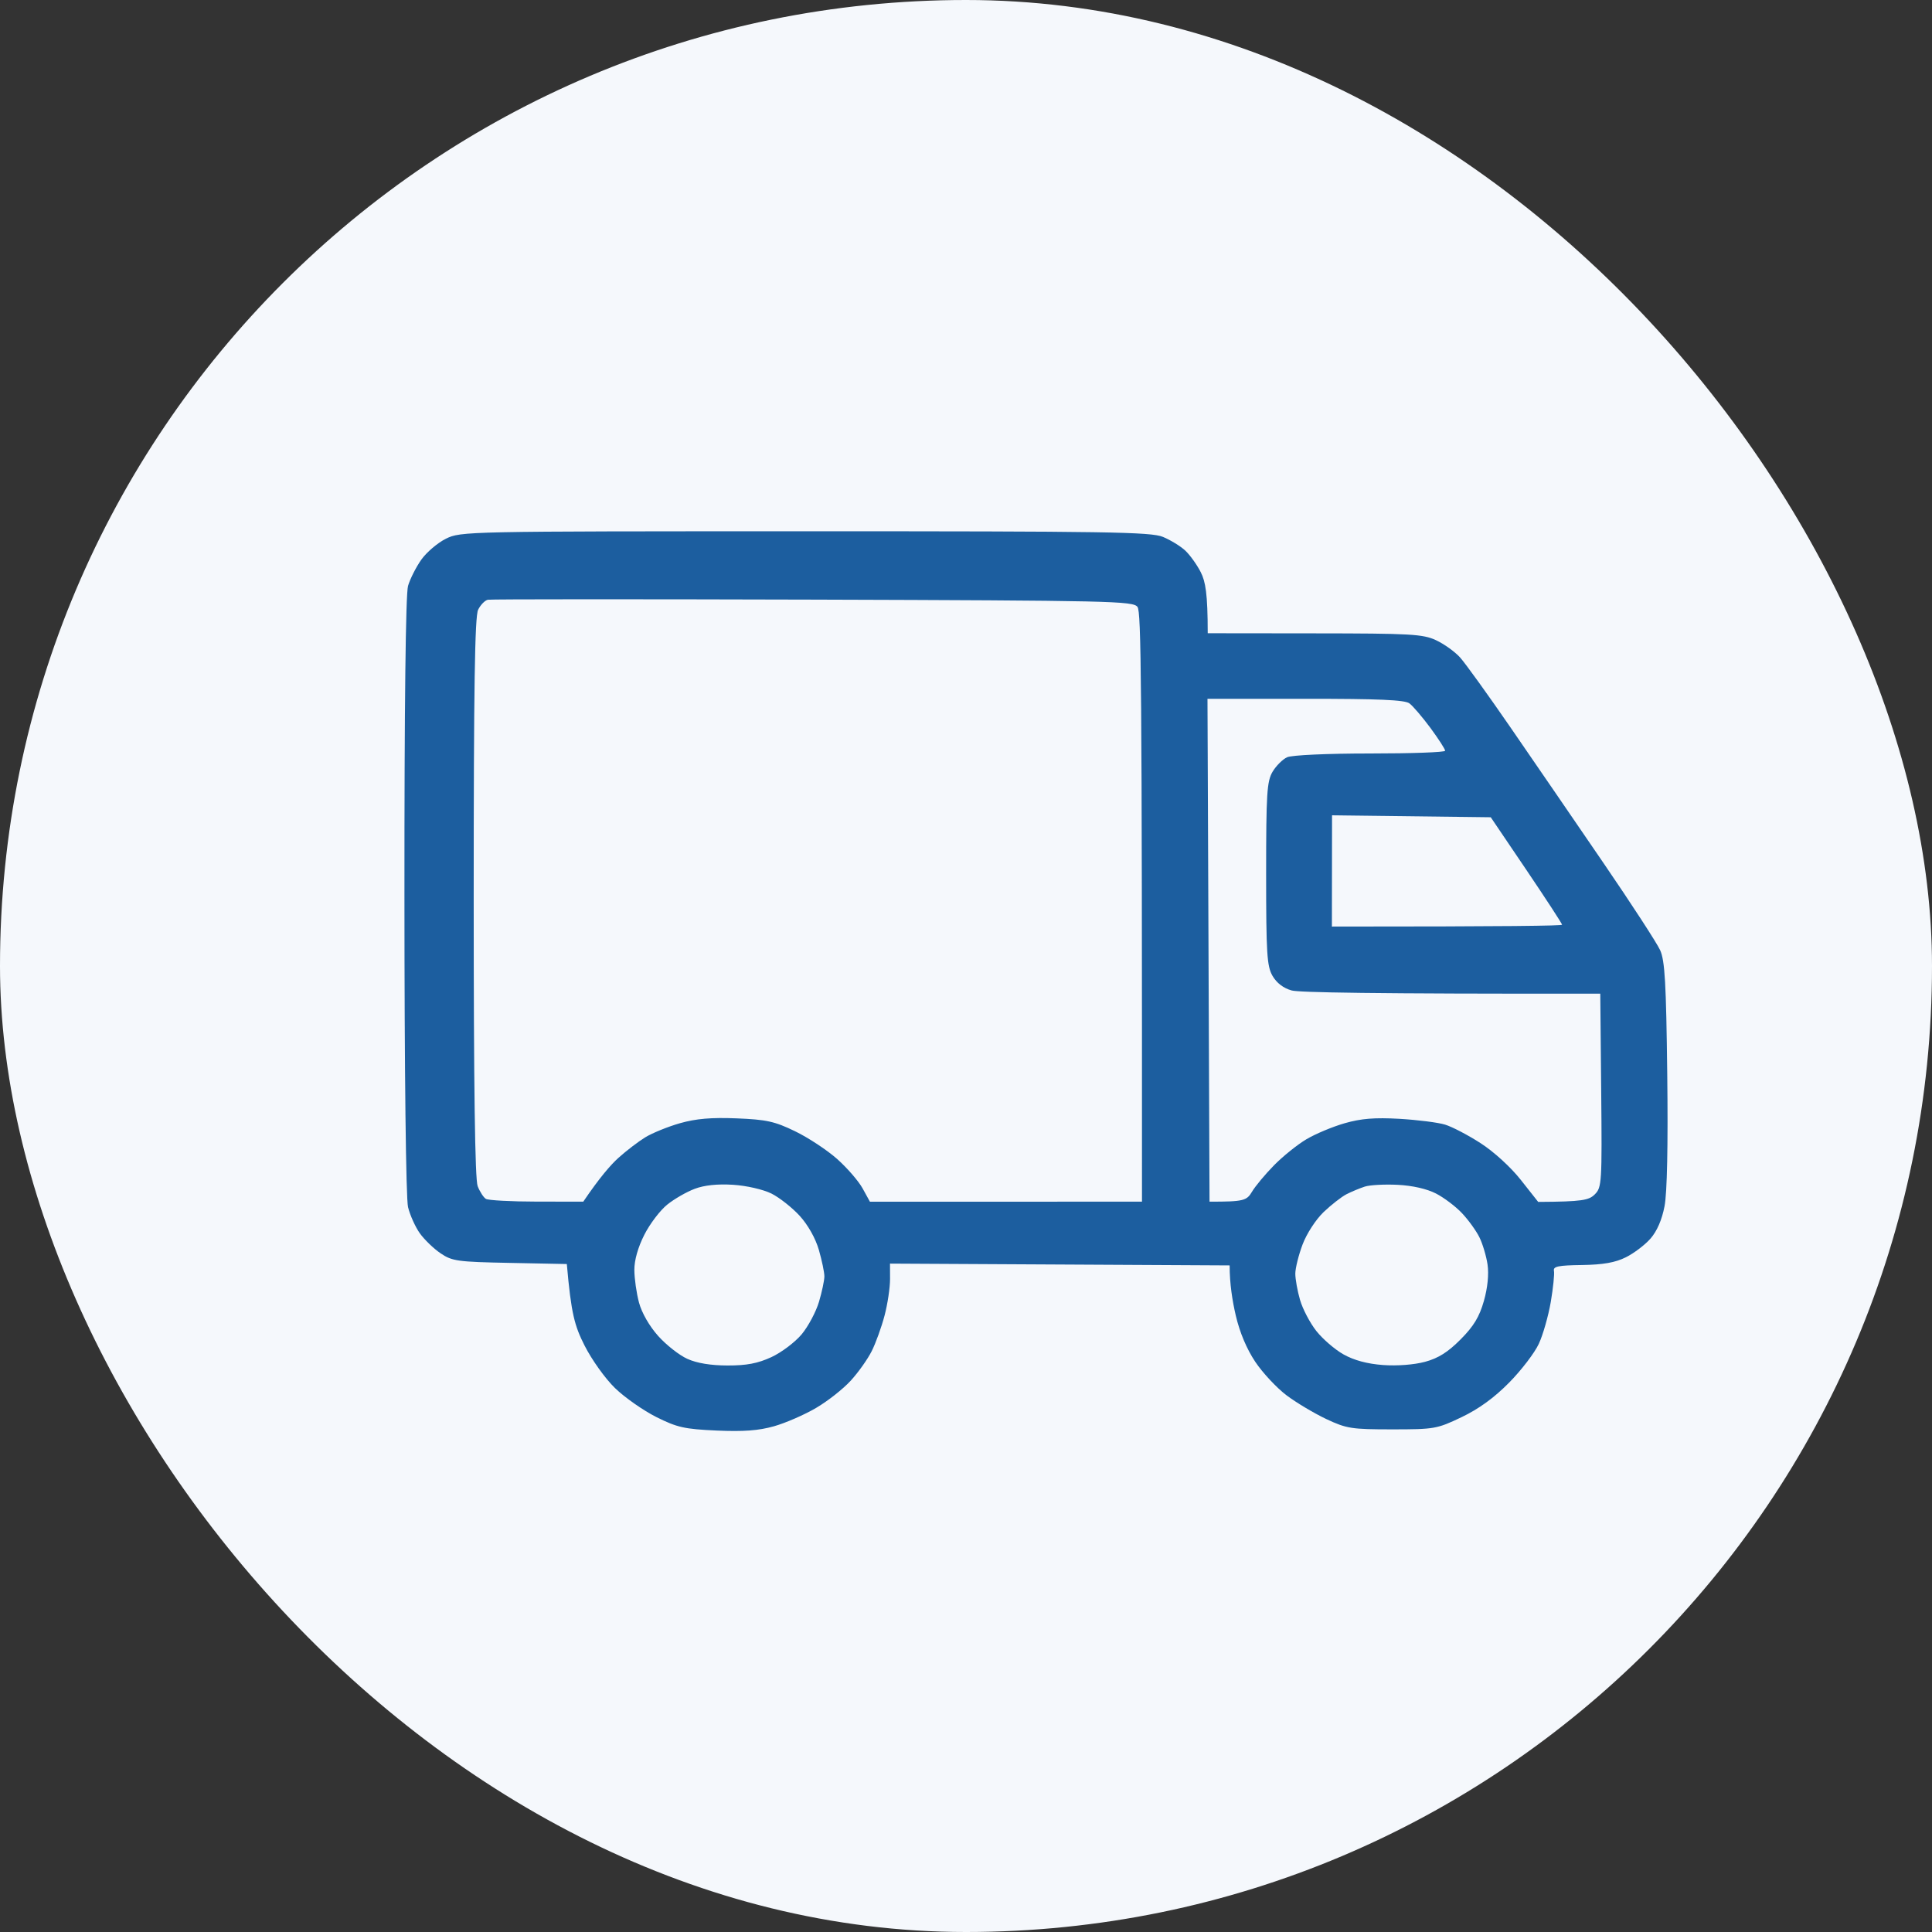
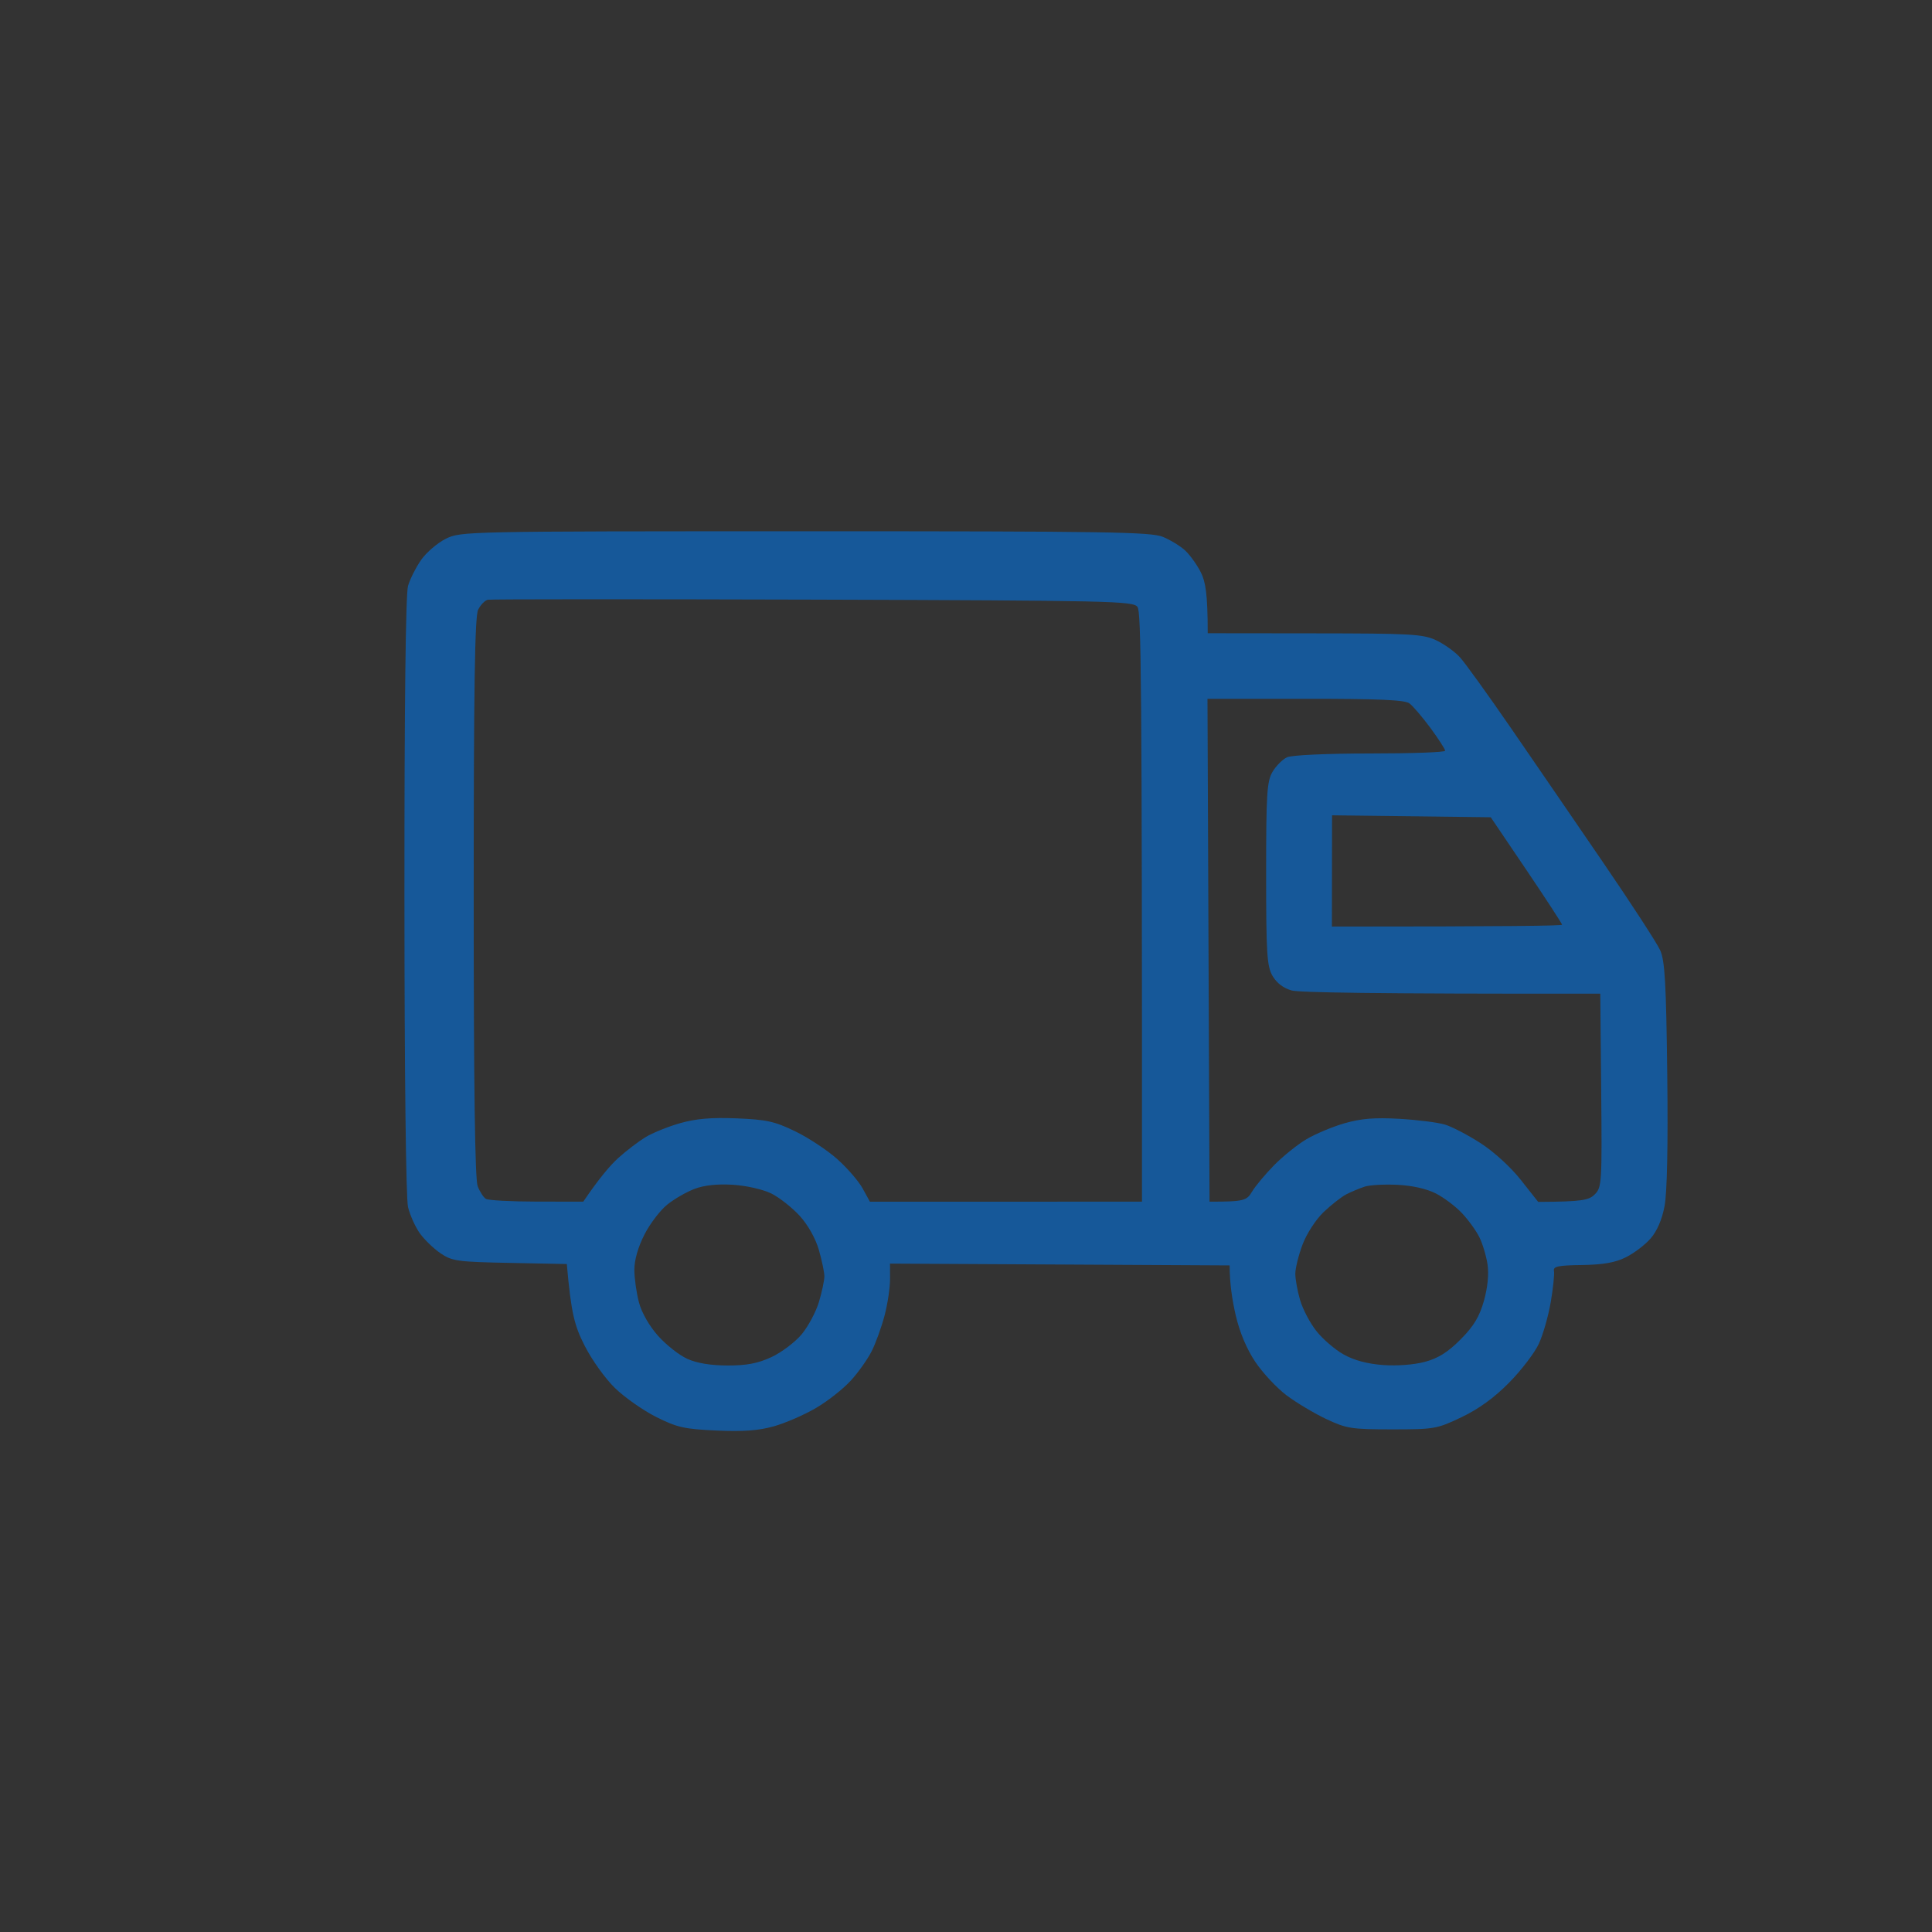
<svg xmlns="http://www.w3.org/2000/svg" width="80" height="80" viewBox="0 0 80 80" fill="none">
  <rect x="0" y="0" width="80" height="80" fill="#333333" stroke="none" />
  <g clip-path="url(#clip0_161_8)">
-     <rect width="80" height="80" rx="40" fill="#F5F8FC" />
    <path opacity="0.97" fill-rule="evenodd" clip-rule="evenodd" d="M97.716 -55.623C97.216 -55.416 96.604 -55.104 96.355 -54.93C96.105 -54.757 95.682 -54.334 95.414 -53.99C95.147 -53.646 94.79 -53.008 94.62 -52.572C94.316 -51.789 94.313 -51.567 94.351 -31.676L94.389 -11.572C94.989 -10.287 95.431 -9.618 95.759 -9.258C96.099 -8.884 96.775 -8.398 97.335 -8.126L98.314 -7.65C131.271 -7.57 131.605 -7.574 132.57 -7.873C133.111 -8.04 133.876 -8.415 134.271 -8.706C134.665 -8.995 135.181 -9.522 135.417 -9.875C135.651 -10.228 135.958 -10.804 136.097 -11.157C136.327 -11.743 136.35 -13.218 136.35 -28.017C136.35 -43.683 136.339 -44.264 136.056 -45.029C135.836 -45.626 135.284 -46.358 133.806 -48.008C132.73 -49.212 130.868 -51.249 129.671 -52.534C127.812 -54.528 127.338 -54.951 126.455 -55.401L125.417 -55.929L98.623 -56L97.716 -55.623ZM98.774 -52.974C99.034 -53.053 104.618 -53.118 124.555 -53.138L125.689 -52.106L125.765 -48.888C125.827 -46.278 125.888 -45.584 126.09 -45.217C126.229 -44.968 126.501 -44.615 126.695 -44.432C126.89 -44.25 127.357 -43.993 127.731 -43.864C128.243 -43.686 129.018 -43.627 130.868 -43.63C133.085 -43.633 133.332 -43.607 133.389 -43.369C133.425 -43.224 133.475 -36.141 133.552 -12.153L133.099 -11.571C132.849 -11.249 132.424 -10.899 132.154 -10.789C131.756 -10.629 128.497 -10.599 98.623 -10.667L98.127 -11.044C97.855 -11.252 97.531 -11.642 97.409 -11.912C97.216 -12.336 97.186 -15.056 97.186 -31.865C97.186 -48.283 97.22 -51.392 97.398 -51.742C97.516 -51.97 97.772 -52.31 97.965 -52.495C98.16 -52.681 98.525 -52.897 98.774 -52.974ZM128.641 -49.291L131.435 -46.424L130.226 -46.382C129.56 -46.359 128.931 -46.376 128.827 -46.419C128.696 -46.475 128.638 -46.92 128.64 -47.895L128.641 -49.291ZM31.758 -55.297C31.576 -55.262 31.236 -55.03 31.002 -54.781C30.598 -54.346 30.577 -54.251 30.54 -52.676L30.503 -51.026C26.811 -51.024 25.331 -50.956 24.832 -50.872C24.333 -50.789 23.55 -50.544 23.093 -50.33C22.635 -50.114 21.865 -49.556 21.38 -49.087C20.834 -48.559 20.335 -47.891 20.069 -47.329C19.833 -46.831 19.567 -46.017 19.476 -45.519C19.364 -44.905 19.311 -39.689 19.311 -29.262C19.313 -18.553 19.364 -13.671 19.481 -13.119C19.575 -12.683 19.824 -11.954 20.039 -11.497C20.252 -11.041 20.805 -10.29 21.268 -9.828C21.743 -9.354 22.505 -8.799 23.017 -8.553C23.621 -8.265 24.304 -8.081 25.059 -8.006C25.682 -7.944 33.406 -7.891 42.221 -7.889C51.732 -7.886 58.696 -7.945 59.346 -8.031C60.02 -8.122 60.776 -8.348 61.312 -8.62C61.789 -8.864 62.459 -9.321 62.798 -9.638C63.138 -9.955 63.595 -10.486 63.814 -10.818C64.033 -11.15 64.352 -11.829 64.522 -12.327C64.827 -13.217 64.832 -13.502 64.83 -29.149C64.829 -43.111 64.8 -45.178 64.591 -45.971C64.461 -46.469 64.172 -47.207 63.949 -47.61C63.725 -48.014 63.185 -48.677 62.748 -49.081C62.311 -49.487 61.529 -50.021 61.009 -50.268C60.489 -50.516 59.689 -50.787 59.233 -50.873C58.774 -50.959 57.329 -51.029 56.019 -51.027L53.638 -51.026C53.564 -54.285 53.55 -54.337 53.108 -54.785C52.859 -55.037 52.434 -55.279 52.163 -55.323C51.859 -55.371 51.463 -55.301 51.121 -55.137C50.819 -54.992 50.479 -54.686 50.365 -54.458C50.234 -54.191 50.16 -53.505 50.16 -52.534V-51.026H33.98C33.98 -53.574 33.909 -54.184 33.754 -54.496C33.625 -54.752 33.297 -55.047 32.997 -55.175C32.706 -55.3 32.383 -55.392 32.279 -55.38C32.175 -55.369 31.941 -55.332 31.758 -55.297ZM24.908 -47.844C25.198 -47.918 26.577 -47.984 30.503 -48.008V-46.575C30.503 -45.603 30.575 -44.997 30.729 -44.689C30.853 -44.44 31.177 -44.126 31.448 -43.992C31.775 -43.828 32.141 -43.775 32.544 -43.832C32.96 -43.889 33.279 -44.06 33.565 -44.378C33.962 -44.82 33.98 -44.908 33.98 -48.008H50.16V-46.575C50.16 -45.603 50.232 -44.997 50.387 -44.689C50.511 -44.44 50.818 -44.135 51.067 -44.01C51.317 -43.886 51.69 -43.784 51.899 -43.784C52.106 -43.784 52.464 -43.877 52.693 -43.99C52.921 -44.104 53.228 -44.375 53.373 -44.594C53.58 -44.906 53.638 -45.315 53.638 -48.008L56.246 -48.002C57.868 -47.998 59.056 -47.927 59.388 -47.814C59.682 -47.712 60.175 -47.444 60.484 -47.216C60.794 -46.988 61.234 -46.478 61.463 -46.085C61.867 -45.391 61.88 -45.291 61.954 -40.314L22.11 -40.312L22.201 -42.614C22.278 -44.597 22.34 -45.029 22.655 -45.733C22.88 -46.242 23.275 -46.77 23.698 -47.13C24.072 -47.449 24.616 -47.77 24.908 -47.844ZM22.177 -37.447H61.954L61.957 -13.684L61.54 -12.865C61.31 -12.414 60.919 -11.894 60.669 -11.71C60.419 -11.524 59.875 -11.263 59.459 -11.129C58.779 -10.91 57.025 -10.889 24.832 -10.969L24.227 -11.295C23.895 -11.474 23.439 -11.814 23.214 -12.049C22.99 -12.284 22.683 -12.749 22.534 -13.081C22.28 -13.644 22.259 -14.495 22.219 -25.566L22.177 -37.447ZM-32.239 -53.93C-32.525 -53.785 -32.88 -53.497 -33.032 -53.289C-33.183 -53.082 -33.375 -52.539 -33.46 -52.082C-33.544 -51.626 -33.614 -50.845 -33.615 -50.347C-33.615 -49.849 -33.665 -49.365 -33.727 -49.27C-33.788 -49.175 -34.654 -48.779 -35.652 -48.392C-36.65 -48.002 -37.535 -47.717 -37.618 -47.755C-37.701 -47.794 -38.245 -48.183 -38.828 -48.619C-39.41 -49.057 -40.09 -49.54 -40.34 -49.692C-40.589 -49.844 -40.981 -49.968 -41.209 -49.97C-41.437 -49.97 -41.778 -49.894 -41.965 -49.802C-42.153 -49.71 -43.143 -48.811 -44.168 -47.803C-45.194 -46.795 -46.128 -45.784 -46.248 -45.556C-46.367 -45.329 -46.464 -44.973 -46.464 -44.764C-46.464 -44.558 -46.352 -44.167 -46.214 -43.897C-46.078 -43.627 -45.55 -42.815 -45.042 -42.094L-44.12 -40.78C-45.47 -38.138 -45.862 -37.287 -45.86 -37.183C-45.86 -37.079 -45.927 -36.961 -46.01 -36.919C-46.093 -36.878 -46.654 -36.807 -47.258 -36.762C-47.861 -36.718 -48.626 -36.649 -48.959 -36.608C-49.291 -36.569 -49.784 -36.401 -50.055 -36.237C-50.326 -36.073 -50.649 -35.702 -50.773 -35.41C-50.944 -35.015 -51 -34.279 -51 -32.468C-51 -31.118 -50.929 -29.872 -50.838 -29.639C-50.751 -29.412 -50.53 -29.066 -50.347 -28.871C-50.165 -28.677 -49.83 -28.422 -49.601 -28.306C-49.373 -28.188 -48.488 -27.993 -47.636 -27.871C-46.783 -27.747 -46.039 -27.595 -45.981 -27.532C-45.924 -27.467 -45.531 -26.634 -45.107 -25.679C-44.684 -24.725 -44.338 -23.876 -44.338 -23.793C-44.338 -23.71 -44.697 -23.177 -45.136 -22.61C-45.576 -22.041 -46.122 -21.295 -46.352 -20.951C-46.582 -20.605 -46.771 -20.154 -46.772 -19.946C-46.774 -19.739 -46.597 -19.297 -46.379 -18.965C-46.161 -18.633 -45.258 -17.627 -44.371 -16.729C-43.485 -15.832 -42.572 -15 -42.343 -14.881C-42.115 -14.762 -41.622 -14.665 -41.247 -14.665C-40.665 -14.665 -40.433 -14.769 -39.646 -15.382C-39.139 -15.776 -38.475 -16.286 -38.171 -16.513L-37.618 -16.928C-35.158 -15.881 -34.358 -15.575 -34.253 -15.573C-34.149 -15.572 -34.033 -15.418 -33.992 -15.231C-33.953 -15.044 -33.85 -14.247 -33.764 -13.458C-33.679 -12.671 -33.508 -11.873 -33.383 -11.685C-33.258 -11.498 -32.936 -11.183 -32.666 -10.984C-32.395 -10.785 -31.902 -10.548 -31.57 -10.456C-31.237 -10.365 -30.676 -10.291 -30.322 -10.291C-29.968 -10.29 -29.527 -10.368 -29.339 -10.465C-29.152 -10.561 -28.916 -10.748 -28.814 -10.88C-28.713 -11.013 -28.628 -11.307 -28.625 -11.535C-28.624 -11.762 -28.689 -12.085 -28.772 -12.251C-28.855 -12.417 -29.179 -12.621 -29.49 -12.704C-29.802 -12.785 -30.245 -12.853 -30.473 -12.855C-30.738 -12.855 -30.945 -12.965 -31.04 -13.156C-31.123 -13.322 -31.191 -13.781 -31.193 -14.175C-31.193 -14.569 -31.261 -15.299 -31.346 -15.797C-31.456 -16.453 -31.612 -16.817 -31.911 -17.117C-32.168 -17.375 -33.242 -17.903 -34.745 -18.512C-36.228 -19.113 -37.383 -19.492 -37.731 -19.493C-38.197 -19.493 -38.557 -19.303 -39.735 -18.437C-40.526 -17.856 -41.256 -17.384 -41.36 -17.385C-41.465 -17.389 -42.06 -17.942 -42.683 -18.615C-43.308 -19.288 -43.837 -19.879 -43.861 -19.931C-43.886 -19.98 -43.495 -20.513 -42.992 -21.115C-42.49 -21.717 -41.935 -22.497 -41.76 -22.85C-41.571 -23.23 -41.474 -23.645 -41.521 -23.869C-41.565 -24.077 -41.883 -24.857 -42.231 -25.604C-42.578 -26.35 -43.055 -27.471 -43.294 -28.093C-43.533 -28.716 -43.886 -29.378 -44.076 -29.567C-44.338 -29.823 -44.775 -29.965 -45.859 -30.14C-46.65 -30.268 -47.534 -30.424 -47.825 -30.484L-48.354 -30.593C-48.417 -33.271 -48.37 -33.959 -48.271 -34.052C-48.183 -34.135 -47.373 -34.238 -46.471 -34.279C-44.921 -34.35 -44.802 -34.38 -44.25 -34.819C-43.765 -35.205 -43.589 -35.511 -43.208 -36.629C-42.956 -37.37 -42.547 -38.3 -42.301 -38.695C-42.054 -39.09 -41.732 -39.633 -41.587 -39.902C-41.442 -40.17 -41.322 -40.576 -41.322 -40.804C-41.322 -41.074 -41.744 -41.837 -42.529 -42.992L-43.737 -44.764C-41.956 -46.576 -41.38 -47.103 -41.306 -47.103C-41.232 -47.103 -40.712 -46.735 -40.151 -46.284C-39.59 -45.833 -38.874 -45.357 -38.563 -45.228C-38.251 -45.098 -37.758 -44.991 -37.467 -44.991C-37.176 -44.991 -36.376 -45.223 -35.69 -45.507C-35.003 -45.792 -33.835 -46.251 -33.091 -46.525C-31.963 -46.945 -31.683 -47.115 -31.406 -47.556C-31.131 -47.992 -31.061 -48.373 -31.002 -49.743C-30.963 -50.656 -30.887 -51.487 -30.835 -51.592C-30.768 -51.723 -30.298 -51.78 -29.301 -51.78H-27.865L-27.868 -41.144C-30.047 -41.08 -30.791 -40.95 -31.607 -40.679C-32.251 -40.465 -33.251 -39.973 -33.828 -39.585C-34.405 -39.197 -35.208 -38.508 -35.613 -38.051C-36.02 -37.595 -36.585 -36.745 -36.871 -36.165C-37.157 -35.584 -37.501 -34.565 -37.638 -33.902C-37.811 -33.046 -37.857 -32.32 -37.792 -31.412C-37.742 -30.708 -37.589 -29.757 -37.453 -29.3C-37.317 -28.844 -36.999 -28.063 -36.748 -27.565C-36.496 -27.067 -35.84 -26.197 -35.291 -25.632C-34.74 -25.066 -33.883 -24.338 -33.384 -24.013C-32.885 -23.689 -32.068 -23.283 -31.57 -23.11C-31.07 -22.938 -30.578 -22.834 -30.473 -22.88C-30.349 -22.935 -30.284 -23.313 -30.283 -23.982C-30.283 -24.641 -30.363 -25.121 -30.509 -25.34C-30.635 -25.527 -31.129 -25.898 -31.607 -26.165C-32.085 -26.433 -32.8 -26.977 -33.195 -27.372C-33.59 -27.769 -34.117 -28.517 -34.367 -29.036C-34.616 -29.555 -34.901 -30.421 -34.999 -30.959C-35.135 -31.706 -35.136 -32.192 -35.003 -32.996C-34.908 -33.577 -34.644 -34.427 -34.418 -34.882C-34.191 -35.339 -33.662 -36.056 -33.242 -36.477C-32.822 -36.896 -32.035 -37.459 -31.494 -37.725C-30.948 -37.995 -30.074 -38.274 -29.528 -38.354C-28.988 -38.432 -27.945 -38.499 -27.21 -38.5C-25.928 -38.503 -25.858 -38.521 -25.433 -38.956L-24.992 -39.408C-25.066 -52.337 -25.081 -52.633 -25.376 -53.138C-25.544 -53.429 -25.919 -53.785 -26.207 -53.93C-26.643 -54.149 -27.151 -54.194 -29.226 -54.194C-31.303 -54.194 -31.808 -54.149 -32.239 -53.93ZM-21.098 -40.688C-21.326 -40.566 -21.582 -40.329 -21.665 -40.163C-21.751 -39.992 -21.816 -38.579 -21.816 -36.919V-33.977C-22.578 -34.152 -23.242 -34.197 -23.782 -34.188C-24.512 -34.178 -24.959 -34.075 -25.521 -33.791C-25.937 -33.58 -26.551 -33.146 -26.883 -32.826C-27.218 -32.505 -27.659 -31.902 -27.863 -31.488C-28.176 -30.857 -28.237 -30.511 -28.24 -29.375C-28.243 -28.168 -28.193 -27.918 -27.792 -27.112C-27.544 -26.614 -27.068 -25.948 -26.734 -25.629C-26.4 -25.311 -25.854 -24.91 -25.521 -24.738C-25.151 -24.546 -24.508 -24.395 -23.858 -24.35C-23.245 -24.308 -22.592 -24.35 -22.308 -24.449L-21.816 -24.623V-21.002C-23.282 -21.005 -24.047 -20.907 -24.463 -20.788C-24.96 -20.644 -25.495 -20.321 -26.028 -19.843C-26.537 -19.386 -27 -18.781 -27.278 -18.211C-27.559 -17.63 -27.75 -16.954 -27.807 -16.325C-27.88 -15.525 -27.833 -15.178 -27.553 -14.439C-27.308 -13.795 -26.967 -13.292 -26.365 -12.693C-25.784 -12.114 -25.285 -11.773 -24.765 -11.596C-24.349 -11.458 -23.737 -11.343 -23.404 -11.345C-23.071 -11.345 -22.578 -11.414 -22.308 -11.497L-21.816 -11.648C-21.816 -9.528 -21.738 -8.926 -21.59 -8.63C-21.466 -8.381 -21.159 -8.077 -20.909 -7.951C-20.531 -7.763 -19.55 -7.725 -15.05 -7.724C-10.677 -7.722 -9.493 -7.766 -8.85 -7.95C-8.348 -8.095 -7.863 -8.372 -7.527 -8.706C-7.237 -8.997 -6.862 -9.505 -6.695 -9.837C-6.399 -10.43 -6.394 -10.703 -6.431 -24.763L-6.469 -39.084C-6.966 -39.745 -7.362 -40.14 -7.672 -40.389L-8.235 -40.842C-19.719 -40.907 -20.747 -40.878 -21.098 -40.688ZM-19.095 -38.352L-14.369 -38.349C-10.104 -38.345 -9.618 -38.319 -9.375 -38.085C-9.119 -37.839 -9.106 -37.087 -9.11 -24.434C-9.115 -12.737 -9.143 -11.016 -9.342 -10.818C-9.467 -10.694 -9.789 -10.555 -10.06 -10.51C-10.33 -10.465 -12.491 -10.448 -19.17 -10.516L-19.246 -11.925C-19.318 -13.283 -19.34 -13.35 -19.813 -13.774C-20.224 -14.142 -20.434 -14.213 -21.098 -14.213C-21.535 -14.211 -22.164 -14.137 -22.497 -14.047C-22.962 -13.92 -23.238 -13.929 -23.691 -14.084C-24.015 -14.196 -24.41 -14.459 -24.568 -14.665C-24.727 -14.873 -24.925 -15.314 -25.008 -15.646C-25.108 -16.046 -25.108 -16.402 -25.008 -16.702C-24.925 -16.951 -24.617 -17.375 -24.32 -17.645C-23.88 -18.046 -23.658 -18.135 -23.102 -18.135C-22.724 -18.135 -22.152 -18.001 -21.816 -17.834C-21.484 -17.668 -21.059 -17.532 -20.871 -17.532C-20.684 -17.533 -20.31 -17.669 -20.04 -17.834C-19.769 -18 -19.447 -18.339 -19.321 -18.588C-19.135 -18.961 -19.102 -19.706 -19.17 -26.565L-19.624 -27.025C-19.887 -27.29 -20.3 -27.52 -20.607 -27.569C-20.95 -27.624 -21.481 -27.539 -22.119 -27.326C-22.784 -27.105 -23.273 -27.029 -23.631 -27.094C-23.923 -27.147 -24.313 -27.292 -24.5 -27.416C-24.688 -27.539 -24.977 -27.861 -25.143 -28.131C-25.32 -28.417 -25.445 -28.887 -25.445 -29.262C-25.445 -29.615 -25.326 -30.151 -25.181 -30.453C-25.036 -30.754 -24.729 -31.094 -24.5 -31.207C-24.272 -31.32 -23.779 -31.412 -23.404 -31.412C-23.031 -31.412 -22.536 -31.34 -22.308 -31.251C-22.079 -31.162 -21.546 -31.077 -21.122 -31.062C-20.699 -31.047 -20.188 -31.121 -19.988 -31.225C-19.787 -31.331 -19.504 -31.619 -19.359 -31.866C-19.131 -32.255 -19.095 -32.734 -19.095 -35.335V-38.352ZM112.62 15.262C112.335 15.368 112.016 15.585 111.911 15.746C111.807 15.906 111.615 16.293 111.485 16.603C111.355 16.914 111.252 17.492 111.255 17.886C111.259 18.284 111.175 18.685 111.066 18.788C110.959 18.891 110.632 19.014 110.342 19.063C109.885 19.14 109.678 19.056 108.83 18.459C108.108 17.952 107.706 17.768 107.317 17.771C107.026 17.773 106.605 17.893 106.381 18.038C106.158 18.181 105.324 18.996 104.529 19.847C103.176 21.294 103.083 21.434 103.079 22.035C103.076 22.531 103.214 22.89 103.684 23.619C104.113 24.283 104.295 24.729 104.298 25.128C104.301 25.482 104.202 25.785 104.033 25.939C103.885 26.075 103.356 26.235 102.857 26.294C102.358 26.354 101.779 26.488 101.571 26.594C101.363 26.698 101.006 26.997 100.778 27.258C100.549 27.517 100.328 27.951 100.288 28.221C100.248 28.491 100.192 29.084 100.165 29.541L100.115 30.37C97.669 31.374 96.04 32.077 94.918 32.581C93.795 33.085 92.791 33.608 92.685 33.744C92.58 33.88 92.494 34.212 92.496 34.482C92.497 34.818 92.632 35.102 92.925 35.387C93.159 35.615 94.684 36.65 96.312 37.688L99.273 39.574C98.481 40.625 97.697 41.644 97.023 42.516C96.347 43.386 95.531 44.456 95.205 44.892C94.809 45.425 94.614 45.844 94.611 46.175C94.61 46.508 94.734 46.786 94.998 47.042C95.215 47.249 96.253 47.896 97.309 48.478L99.228 49.538C99.119 56.627 99.147 57.443 99.318 57.722C99.439 57.92 100.596 58.637 102.025 59.4C103.397 60.132 105.881 61.446 107.544 62.318C109.208 63.191 111.554 64.397 112.761 64.999C114.878 66.055 114.975 66.088 115.558 65.93C115.891 65.839 117.149 65.245 118.356 64.61C119.561 63.973 121.874 62.724 123.497 61.834C125.118 60.944 127.416 59.678 128.603 59.023C130.155 58.166 130.805 57.722 130.912 57.452C131.012 57.203 131.014 55.79 130.92 53.303C130.841 51.229 130.822 49.488 130.879 49.435C130.935 49.382 131.73 48.948 132.645 48.469C133.56 47.991 134.529 47.439 134.8 47.244C135.204 46.955 135.291 46.79 135.293 46.325C135.293 45.978 135.161 45.574 134.953 45.281C134.765 45.017 133.675 43.61 132.532 42.151C131.389 40.692 130.453 39.431 130.453 39.347C130.453 39.264 130.776 39.017 131.171 38.797C131.566 38.577 132.875 37.788 134.082 37.042C135.287 36.297 136.43 35.544 136.619 35.367C136.817 35.183 136.979 34.841 136.997 34.56C137.018 34.24 136.927 33.973 136.728 33.779C136.562 33.616 135.71 33.178 134.838 32.806C133.964 32.433 132.585 31.835 131.773 31.476L130.295 30.823C130.223 28.643 130.121 28.08 129.916 27.664C129.754 27.338 129.45 26.947 129.243 26.796C129.034 26.645 128.457 26.448 127.958 26.357C127.459 26.267 126.879 26.111 126.672 26.01C126.35 25.853 126.296 25.728 126.305 25.156C126.314 24.637 126.459 24.266 126.952 23.506C127.313 22.948 127.586 22.347 127.583 22.11C127.581 21.882 127.483 21.508 127.366 21.28C127.248 21.053 126.449 20.172 125.59 19.324L124.026 17.783C122.562 17.773 122.314 17.859 121.645 18.317C121.208 18.617 120.698 18.922 120.511 18.996C120.303 19.078 119.992 19.072 119.717 18.98C119.435 18.886 119.236 18.699 119.192 18.489C119.153 18.302 119.05 17.742 118.964 17.244C118.877 16.747 118.684 16.169 118.533 15.962C118.381 15.754 118.025 15.466 117.74 15.321C117.32 15.108 116.833 15.058 115.18 15.063C113.909 15.066 112.944 15.141 112.62 15.262ZM113.757 17.653C113.806 17.51 114.169 17.471 116.452 17.546L116.555 18.074C116.612 18.364 116.7 18.857 116.751 19.168C116.801 19.479 117.031 19.947 117.259 20.208C117.488 20.467 118.016 20.853 118.431 21.063C119.015 21.357 119.429 21.448 120.246 21.457C121.215 21.468 121.38 21.422 123.119 20.343L124.858 22.148L124.253 23.166C123.742 24.025 123.647 24.314 123.648 25.015C123.65 25.57 123.769 26.093 124.008 26.599C124.205 27.014 124.561 27.536 124.8 27.76C125.039 27.984 125.491 28.272 125.803 28.402C126.114 28.53 126.557 28.637 126.786 28.637C127.014 28.639 127.288 28.69 127.395 28.75C127.501 28.812 127.626 29.133 127.675 29.465C127.722 29.797 127.687 30.357 127.595 30.71C127.46 31.226 127.362 31.351 127.088 31.35C126.901 31.348 126.412 31.467 126.001 31.614C125.51 31.789 125.083 32.084 124.752 32.483C124.474 32.815 124.146 33.391 124.022 33.765C123.898 34.138 123.798 34.784 123.799 35.199C123.801 35.764 123.916 36.141 124.254 36.707C124.504 37.122 124.793 37.575 124.896 37.712C125.048 37.916 125.041 38.012 124.858 38.224C124.732 38.367 124.291 38.705 123.119 39.467L122.142 38.991C121.359 38.611 120.982 38.521 120.252 38.53C119.658 38.537 119.074 38.66 118.583 38.877C118.167 39.062 117.631 39.396 117.393 39.619C117.154 39.844 116.863 40.247 116.75 40.517C116.635 40.787 116.541 41.347 116.541 42.516L115.823 42.528C115.428 42.535 114.833 42.552 114.5 42.566C113.897 42.591 113.895 42.59 113.856 41.988C113.835 41.656 113.783 41.164 113.742 40.894C113.702 40.624 113.447 40.155 113.177 39.85C112.906 39.547 112.413 39.177 112.081 39.029C111.748 38.883 111.152 38.691 110.757 38.602C110.24 38.487 109.859 38.489 109.397 38.613C109.043 38.706 108.447 38.972 108.073 39.203C107.543 39.53 107.317 39.593 107.053 39.485C106.865 39.409 106.44 39.177 106.108 38.97C105.775 38.762 105.461 38.474 105.411 38.329C105.35 38.156 105.569 37.709 106.053 37.027C106.722 36.084 106.788 35.914 106.788 35.141C106.788 34.533 106.681 34.084 106.41 33.556C106.201 33.15 105.754 32.573 105.415 32.273C105.075 31.973 104.531 31.644 104.205 31.543C103.879 31.44 103.46 31.356 103.273 31.354C103.085 31.353 102.898 31.249 102.857 31.125C102.814 31 102.783 30.508 102.783 30.031C102.784 29.554 102.836 29.079 102.896 28.977C102.958 28.874 103.416 28.72 103.915 28.636C104.414 28.549 104.992 28.365 105.2 28.227C105.408 28.086 105.764 27.765 105.993 27.512C106.221 27.258 106.555 26.644 106.735 26.146C106.974 25.484 107.038 25.058 106.97 24.562C106.918 24.179 106.645 23.504 105.805 22.148L106.387 21.431C106.708 21.038 107.116 20.698 107.295 20.677C107.473 20.656 107.909 20.849 108.262 21.104C108.872 21.546 108.964 21.567 110.039 21.507C110.85 21.463 111.389 21.338 111.929 21.069C112.368 20.85 112.865 20.445 113.113 20.101C113.416 19.68 113.562 19.266 113.615 18.678C113.658 18.221 113.721 17.761 113.757 17.653ZM100.059 33.249C100.35 33.127 100.673 33.023 100.778 33.018C100.882 33.014 101 33.079 101.042 33.162C101.083 33.245 101.407 33.447 101.76 33.611C102.114 33.776 102.607 33.908 102.857 33.907C103.106 33.907 103.498 34.044 103.726 34.212C103.954 34.381 104.175 34.655 104.218 34.821C104.263 35.005 104.062 35.52 103.699 36.141C103.371 36.701 103.049 37.416 102.981 37.732C102.888 38.154 102.798 38.279 102.63 38.211C102.504 38.162 101.153 37.361 96.846 34.746L98.189 34.109C98.927 33.759 99.767 33.373 100.059 33.249ZM129.281 33.394C129.385 33.272 129.521 33.171 129.583 33.168C129.645 33.165 129.73 33.23 129.772 33.313C129.813 33.395 130.153 33.599 130.528 33.765C130.902 33.931 131.532 34.204 132.645 34.676L130.226 36.182C128.895 37.011 127.763 37.671 127.708 37.65C127.654 37.629 127.295 37.018 126.914 36.292C126.257 35.045 126.231 34.951 126.446 34.595C126.57 34.387 126.825 34.153 127.013 34.073C127.2 33.995 127.744 33.859 128.222 33.771C128.7 33.685 129.176 33.515 129.281 33.394ZM127.424 40.882C127.838 40.628 127.986 40.6 128.124 40.746C128.221 40.849 129.123 41.967 130.132 43.233C131.139 44.498 131.965 45.601 131.965 45.684C131.965 45.767 131.437 46.114 130.793 46.455C130.149 46.796 128.157 47.855 126.37 48.809C124.581 49.762 122.711 50.772 121.304 51.561L119.348 49.34C118.273 48.118 117.252 46.97 116.768 46.458L118.885 45.411C120.049 44.835 122.328 43.652 123.951 42.784C125.572 41.915 127.135 41.06 127.424 40.882ZM100.967 41.577C101.258 41.185 101.58 40.864 101.685 40.861C101.789 40.858 104.391 42.111 107.469 43.647C110.546 45.182 113.063 46.472 113.063 46.514C113.063 46.555 112.332 47.451 111.438 48.502C110.544 49.556 109.596 50.658 108.849 51.493L106.986 50.547C105.963 50.026 104.069 49.055 102.781 48.386C101.491 47.719 99.858 46.862 99.152 46.482C98.444 46.102 97.85 45.767 97.829 45.737C97.808 45.708 98.387 44.921 99.114 43.987C99.843 43.053 100.676 41.97 100.967 41.577ZM109.942 40.996C110.097 40.948 110.42 40.966 110.661 41.034C110.922 41.108 111.188 41.34 111.324 41.611C111.448 41.859 111.551 42.199 111.551 42.365C111.551 42.531 111.5 42.665 111.438 42.664C111.376 42.664 110.848 42.416 110.266 42.117C109.684 41.817 109.173 41.541 109.132 41.505C109.09 41.467 109.192 41.357 109.359 41.259C109.525 41.163 109.787 41.043 109.942 40.996ZM119.452 41.232C119.64 41.107 119.98 41.006 120.208 41.006C120.436 41.007 120.725 41.04 120.851 41.083C120.975 41.123 121.078 41.226 121.078 41.309C121.078 41.392 120.618 41.7 120.057 41.994C119.496 42.286 119.015 42.508 118.989 42.484C118.964 42.46 118.98 42.22 119.027 41.95C119.074 41.678 119.263 41.359 119.452 41.232ZM112.3 51.523C113.169 50.468 113.934 49.607 114.001 49.607C114.067 49.607 114.122 52.526 114.122 56.094C114.122 59.663 114.07 62.606 114.008 62.638C113.946 62.668 112.772 62.105 111.4 61.387C110.027 60.67 107.373 59.281 105.503 58.299C103.631 57.318 102.013 56.438 101.904 56.343C101.759 56.214 101.715 55.595 101.733 53.907C101.747 52.662 101.801 51.472 101.854 51.261C101.949 50.879 101.952 50.88 105.352 52.653C107.609 53.831 108.917 54.429 109.241 54.432C109.592 54.433 109.864 54.298 110.224 53.937C110.496 53.662 111.43 52.576 112.3 51.523ZM116.54 56.358C116.538 50.313 116.546 50.144 116.815 50.437C116.968 50.603 117.768 51.511 118.593 52.455C119.419 53.4 120.214 54.231 120.359 54.304C120.504 54.376 120.793 54.435 121.002 54.435C121.209 54.435 122.656 53.744 124.215 52.901C125.774 52.056 127.306 51.208 127.617 51.014C128.03 50.758 128.206 50.714 128.263 50.852C128.305 50.956 128.322 52.223 128.26 56.3L126.067 57.49C124.861 58.143 123.399 58.937 122.816 59.252C122.234 59.568 120.941 60.251 119.943 60.772C118.945 61.292 117.772 61.912 116.541 62.582L116.54 56.358ZM-44.8 17.151C-45.009 17.213 -45.446 17.429 -45.773 17.631C-46.099 17.833 -46.63 18.304 -46.949 18.678C-47.27 19.05 -47.633 19.662 -47.757 20.036C-47.949 20.62 -47.979 23.252 -47.977 38.933C-47.976 55.993 -47.959 57.196 -47.708 57.867C-47.562 58.261 -47.203 58.88 -46.914 59.24C-46.582 59.655 -46.055 60.058 -45.481 60.337L-44.574 60.778L-29.817 60.772C-29.162 60.106 -29.075 59.856 -29.075 59.338C-29.075 58.768 -29.147 58.599 -29.528 58.282L-29.982 57.905C-43.928 57.916 -44.132 57.906 -44.536 57.608C-44.772 57.434 -45.017 57.057 -45.103 56.736C-45.198 56.377 -45.252 49.826 -45.254 38.782C-45.254 23.66 -45.225 21.324 -45.027 20.866C-44.903 20.574 -44.616 20.218 -44.392 20.073C-44.013 19.829 -43.105 19.806 -31.804 19.77C-22.297 19.74 -19.512 19.772 -19.111 19.921C-18.83 20.025 -18.558 20.179 -18.506 20.262C-18.456 20.345 -18.381 21.845 -18.338 23.593L-18.263 26.774C-17.528 27.955 -17.127 28.35 -16.751 28.547C-16.212 28.827 -15.809 28.869 -13.046 28.937L-9.946 29.013L-9.795 44.302C-9.139 44.984 -8.889 45.087 -8.472 45.085C-8.093 45.082 -7.767 44.96 -7.489 44.717L-7.073 44.352V27.956C-7.781 26.513 -8.327 25.887 -9.588 24.713C-10.524 23.841 -12.553 21.914 -14.096 20.431C-15.639 18.948 -17.174 17.59 -17.507 17.413C-18.109 17.095 -18.175 17.094 -31.267 17.067C-38.502 17.053 -44.593 17.091 -44.8 17.151ZM-15.626 22.693L-15.205 23.035C-14.974 23.224 -14.153 24.001 -13.38 24.763C-12.608 25.523 -11.979 26.163 -11.982 26.184C-11.985 26.205 -12.652 26.223 -13.462 26.224C-14.412 26.226 -15.035 26.158 -15.211 26.036C-15.437 25.878 -15.497 25.568 -15.556 24.268L-15.626 22.693ZM18.463 22.308C18.12 22.478 17.662 22.869 17.445 23.175C17.228 23.482 16.981 23.971 16.896 24.26C16.798 24.6 16.744 29.18 16.747 37.084C16.748 44.456 16.809 49.623 16.896 49.984C16.977 50.316 17.196 50.803 17.383 51.067C17.572 51.33 17.958 51.704 18.244 51.897C18.722 52.221 18.941 52.252 21.117 52.294L23.471 52.341C23.65 54.4 23.793 54.901 24.206 55.717C24.504 56.306 25.062 57.086 25.467 57.478C25.866 57.866 26.636 58.404 27.176 58.676C28.041 59.109 28.342 59.175 29.671 59.236C30.784 59.285 31.413 59.239 32.052 59.058C32.532 58.922 33.313 58.581 33.791 58.3C34.271 58.02 34.916 57.511 35.228 57.169C35.541 56.828 35.931 56.276 36.097 55.944C36.264 55.612 36.502 54.951 36.628 54.473C36.754 53.996 36.855 53.317 36.855 52.964L36.853 52.323L50.917 52.398C50.916 53.158 51.031 53.872 51.171 54.473C51.335 55.176 51.625 55.864 51.982 56.396C52.289 56.853 52.873 57.477 53.278 57.781C53.684 58.086 54.424 58.526 54.923 58.762C55.762 59.156 55.969 59.187 57.645 59.187C59.393 59.187 59.5 59.169 60.518 58.683C61.231 58.343 61.876 57.875 62.491 57.25C62.995 56.739 63.548 56.016 63.72 55.642C63.893 55.269 64.115 54.488 64.215 53.907C64.313 53.326 64.372 52.75 64.346 52.624C64.307 52.44 64.519 52.395 65.508 52.382C66.386 52.368 66.884 52.28 67.322 52.062C67.655 51.897 68.115 51.549 68.343 51.288C68.612 50.981 68.818 50.508 68.925 49.946C69.032 49.391 69.072 47.424 69.037 44.477C68.992 40.705 68.939 39.781 68.744 39.347C68.614 39.058 67.555 37.428 66.391 35.727C65.228 34.026 63.506 31.514 62.562 30.144C61.62 28.776 60.672 27.46 60.457 27.222C60.241 26.983 59.792 26.662 59.459 26.508C58.915 26.256 58.414 26.229 54.431 26.226L50.009 26.221C50.009 24.577 49.916 24.079 49.721 23.694C49.564 23.384 49.274 22.981 49.079 22.798C48.884 22.616 48.469 22.362 48.156 22.232C47.657 22.026 45.891 21.997 33.338 21.999C19.262 21.999 19.078 22.002 18.463 22.308ZM20.202 24.834C20.325 24.809 26.384 24.808 33.667 24.829C46.023 24.867 46.922 24.888 47.101 25.131C47.252 25.337 47.291 27.976 47.287 49.758L36.022 49.761L35.719 49.21C35.553 48.907 35.077 48.358 34.661 47.988C34.245 47.62 33.463 47.104 32.922 46.843C32.078 46.434 31.738 46.359 30.503 46.309C29.456 46.267 28.821 46.321 28.159 46.509C27.66 46.651 27.014 46.914 26.722 47.092C26.432 47.27 25.93 47.653 25.606 47.946C25.284 48.237 24.825 48.765 24.152 49.758L22.224 49.756C21.164 49.755 20.217 49.703 20.119 49.643C20.022 49.583 19.868 49.346 19.779 49.117C19.668 48.834 19.615 45.043 19.615 37.16C19.615 28.462 19.661 25.527 19.798 25.248C19.898 25.045 20.081 24.858 20.202 24.834ZM49.999 28.937L54.049 28.936C57.084 28.934 58.165 28.981 58.36 29.124C58.502 29.228 58.895 29.689 59.233 30.144C59.568 30.601 59.843 31.025 59.84 31.087C59.839 31.151 58.443 31.2 56.737 31.2C54.95 31.2 53.494 31.267 53.297 31.356C53.111 31.44 52.839 31.712 52.693 31.959C52.46 32.355 52.428 32.86 52.428 36.179C52.428 39.497 52.461 40.007 52.693 40.41C52.864 40.704 53.146 40.92 53.486 41.013C53.787 41.095 56.663 41.155 66.264 41.146L66.302 45.15C66.338 48.981 66.327 49.168 66.037 49.456C65.796 49.697 65.529 49.759 63.693 49.768L62.975 48.859C62.564 48.335 61.856 47.689 61.312 47.339C60.793 47.003 60.129 46.657 59.837 46.568C59.547 46.479 58.696 46.372 57.947 46.328C56.92 46.27 56.364 46.315 55.679 46.511C55.18 46.654 54.469 46.952 54.099 47.172C53.728 47.391 53.125 47.876 52.758 48.249C52.39 48.623 51.979 49.117 51.843 49.346C51.627 49.712 51.507 49.762 50.084 49.758L50.042 39.347L49.999 28.937ZM55.157 33.761L61.729 33.841L63.208 36.028C64.021 37.232 64.685 38.251 64.682 38.291C64.679 38.334 62.533 38.367 55.151 38.367L55.154 36.065L55.157 33.761ZM28.765 49.227C29.164 49.076 29.704 49.019 30.353 49.059C30.914 49.095 31.594 49.251 31.941 49.421C32.273 49.587 32.799 50.002 33.112 50.343C33.457 50.722 33.769 51.276 33.908 51.757C34.033 52.193 34.136 52.685 34.136 52.851C34.136 53.017 34.035 53.492 33.912 53.907C33.788 54.322 33.465 54.928 33.193 55.254C32.919 55.58 32.356 56.004 31.941 56.196C31.377 56.456 30.915 56.544 30.126 56.542C29.432 56.541 28.859 56.447 28.463 56.268C28.13 56.119 27.586 55.692 27.253 55.319C26.889 54.912 26.573 54.362 26.459 53.935C26.355 53.546 26.269 52.94 26.267 52.587C26.265 52.182 26.418 51.644 26.683 51.123C26.913 50.672 27.339 50.111 27.631 49.879C27.921 49.645 28.432 49.352 28.765 49.227ZM56.512 49.135C56.719 49.067 57.332 49.034 57.873 49.061C58.486 49.091 59.083 49.227 59.461 49.421C59.793 49.592 60.279 49.958 60.539 50.236C60.8 50.512 61.124 50.96 61.257 51.229C61.392 51.499 61.544 52.009 61.596 52.36C61.655 52.766 61.6 53.321 61.445 53.869C61.259 54.525 61.024 54.915 60.481 55.461C59.957 55.989 59.558 56.241 59.007 56.39C58.553 56.512 57.856 56.565 57.268 56.523C56.613 56.474 56.068 56.327 55.634 56.084C55.275 55.883 54.769 55.446 54.507 55.114C54.245 54.782 53.942 54.206 53.833 53.831C53.724 53.459 53.636 52.967 53.636 52.737C53.638 52.51 53.772 51.967 53.937 51.531C54.105 51.084 54.483 50.502 54.806 50.191C55.121 49.891 55.547 49.557 55.756 49.45C55.963 49.344 56.303 49.203 56.512 49.135ZM-40.263 27.418C-40.565 27.727 -40.697 28.02 -40.706 28.399C-40.713 28.806 -40.606 29.049 -40.263 29.39L-39.809 29.843H-21.936C-21.069 28.952 -20.908 28.645 -20.908 28.334C-20.908 28.073 -21.068 27.691 -21.286 27.428L-21.664 26.976H-39.833L-40.263 27.418ZM-40.258 34.308C-40.636 34.618 -40.733 34.814 -40.73 35.251C-40.728 35.651 -40.612 35.92 -40.306 36.224L-39.885 36.645L-21.664 36.633C-21.077 35.932 -20.906 35.541 -20.906 35.313C-20.906 35.085 -21.021 34.729 -21.162 34.521C-21.304 34.314 -21.491 34.094 -21.579 34.034C-21.667 33.972 -25.799 33.922 -30.761 33.921L-39.783 33.918L-40.258 34.308ZM-40.258 41.55C-40.635 41.859 -40.733 42.056 -40.73 42.493C-40.728 42.895 -40.61 43.162 -40.305 43.466L-39.883 43.887C-28.899 43.886 -28.678 43.875 -28.278 43.58C-27.945 43.334 -27.862 43.153 -27.862 42.668C-27.862 42.199 -27.963 41.965 -28.315 41.612L-28.769 41.16H-39.783L-40.258 41.55ZM-20.377 44.263C-20.876 44.391 -21.828 44.781 -22.492 45.129C-23.313 45.557 -24.042 46.102 -24.76 46.82C-25.414 47.472 -26.035 48.282 -26.38 48.932C-26.688 49.512 -27.08 50.529 -27.251 51.193C-27.423 51.856 -27.562 52.842 -27.562 53.38C-27.561 53.92 -27.488 54.768 -27.399 55.266C-27.311 55.764 -26.944 56.782 -26.586 57.529C-26.082 58.576 -25.686 59.138 -24.856 59.981C-23.992 60.859 -23.502 61.209 -22.38 61.749C-21.611 62.12 -20.489 62.528 -19.885 62.654C-19.282 62.781 -18.466 62.884 -18.071 62.881C-17.676 62.878 -16.808 62.78 -16.143 62.662C-15.336 62.519 -14.505 62.232 -13.648 61.8C-12.698 61.322 -12.063 60.859 -11.215 60.022C-10.538 59.353 -9.844 58.484 -9.526 57.906C-9.23 57.368 -8.879 56.553 -8.746 56.096C-8.613 55.64 -8.461 54.758 -8.41 54.135C-8.354 53.472 -8.39 52.567 -8.498 51.947C-8.599 51.366 -8.823 50.551 -8.997 50.136C-9.171 49.722 -9.6 48.941 -9.951 48.401C-10.302 47.863 -10.988 47.048 -11.477 46.591C-11.963 46.134 -12.738 45.545 -13.194 45.283C-13.652 45.02 -14.469 44.658 -15.009 44.477C-15.723 44.237 -16.466 44.132 -17.731 44.09C-18.969 44.047 -19.731 44.097 -20.377 44.263ZM-19.772 46.917C-19.439 46.837 -18.658 46.764 -18.033 46.754C-17.298 46.742 -16.553 46.84 -15.916 47.03C-15.322 47.208 -14.619 47.567 -14.139 47.938C-13.702 48.276 -13.11 48.807 -12.822 49.118C-12.535 49.43 -12.097 50.091 -11.847 50.589C-11.599 51.087 -11.321 51.97 -11.229 52.55C-11.096 53.391 -11.106 53.824 -11.278 54.663C-11.396 55.243 -11.664 56.058 -11.871 56.473C-12.08 56.888 -12.444 57.46 -12.685 57.742C-12.924 58.024 -13.527 58.529 -14.026 58.864C-14.525 59.199 -15.325 59.596 -15.803 59.747C-16.356 59.921 -17.139 60.019 -17.957 60.019C-18.768 60.019 -19.563 59.919 -20.112 59.749C-20.59 59.601 -21.289 59.302 -21.662 59.086C-22.037 58.87 -22.666 58.349 -23.061 57.923C-23.456 57.499 -23.96 56.763 -24.181 56.285C-24.402 55.808 -24.655 54.977 -24.741 54.436C-24.857 53.718 -24.851 53.184 -24.717 52.437C-24.617 51.877 -24.32 50.995 -24.057 50.476C-23.796 49.958 -23.259 49.194 -22.867 48.779C-22.476 48.364 -21.754 47.809 -21.266 47.543C-20.776 47.277 -20.105 46.995 -19.772 46.917ZM111.101 -46.477C110.476 -46.309 109.495 -45.923 108.919 -45.618C108.343 -45.314 107.399 -44.623 106.821 -44.084C106.245 -43.544 105.476 -42.628 105.113 -42.047C104.75 -41.466 104.286 -40.516 104.083 -39.935C103.879 -39.354 103.64 -38.352 103.551 -37.71C103.44 -36.916 103.436 -36.115 103.536 -35.22C103.616 -34.493 103.826 -33.425 104.003 -32.844C104.18 -32.263 104.537 -31.414 104.795 -30.958C105.052 -30.501 105.607 -29.765 106.028 -29.321L106.791 -28.515C106.478 -25.555 106.223 -23.168 106.022 -21.302C105.819 -19.434 105.656 -17.585 105.656 -17.191C105.657 -16.596 105.734 -16.396 106.111 -16.022C106.455 -15.678 106.7 -15.569 107.131 -15.572C107.541 -15.573 108.075 -15.798 109.059 -16.378C109.808 -16.82 111.169 -17.601 112.084 -18.113C112.998 -18.626 113.832 -19.044 113.936 -19.042C114.04 -19.041 114.822 -18.641 115.675 -18.153C116.528 -17.666 117.938 -16.888 118.812 -16.421C119.792 -15.899 120.588 -15.573 120.892 -15.572C121.162 -15.57 121.519 -15.637 121.685 -15.72C121.852 -15.803 122.095 -16.124 122.228 -16.436C122.454 -16.971 122.431 -17.321 121.812 -22.823L121.156 -28.642C122.401 -30.027 122.996 -30.905 123.282 -31.486C123.568 -32.067 123.94 -33.085 124.106 -33.749C124.304 -34.535 124.41 -35.454 124.41 -36.389C124.41 -37.345 124.306 -38.225 124.099 -39.03C123.928 -39.694 123.501 -40.78 123.154 -41.444C122.711 -42.286 122.175 -42.992 121.383 -43.782C120.491 -44.672 119.942 -45.068 118.812 -45.63C118.022 -46.026 116.968 -46.45 116.469 -46.573C115.918 -46.712 114.908 -46.797 113.898 -46.791C112.734 -46.783 111.895 -46.69 111.101 -46.477ZM112.462 -43.915C112.918 -43.987 113.633 -44.055 114.049 -44.063C114.465 -44.072 115.214 -43.972 115.713 -43.841C116.212 -43.711 117.021 -43.39 117.511 -43.127C118.002 -42.865 118.678 -42.412 119.015 -42.123C119.351 -41.831 119.906 -41.22 120.246 -40.765C120.588 -40.308 121.032 -39.46 121.235 -38.879C121.527 -38.04 121.602 -37.526 121.598 -36.389C121.595 -35.477 121.499 -34.654 121.336 -34.126C121.194 -33.669 120.864 -32.922 120.601 -32.467C120.34 -32.01 119.711 -31.239 119.204 -30.753C118.649 -30.22 117.863 -29.668 117.225 -29.362C116.558 -29.04 115.719 -28.784 114.957 -28.669C114.011 -28.527 113.514 -28.527 112.688 -28.669C112.106 -28.769 111.119 -29.095 110.496 -29.393C109.755 -29.748 109.065 -30.231 108.507 -30.786C107.924 -31.365 107.484 -31.996 107.125 -32.769C106.835 -33.39 106.522 -34.256 106.43 -34.692C106.338 -35.127 106.26 -35.84 106.26 -36.276C106.259 -36.711 106.398 -37.611 106.569 -38.275C106.741 -38.939 107.065 -39.819 107.29 -40.231C107.514 -40.641 108.072 -41.361 108.53 -41.827C109.077 -42.385 109.749 -42.863 110.496 -43.229C111.119 -43.532 112.003 -43.841 112.462 -43.915ZM118.276 -26.75C118.354 -26.824 118.474 -26.884 118.54 -26.884C118.607 -26.884 118.661 -26.833 118.661 -26.771C118.66 -26.708 118.832 -25.097 119.044 -23.188C119.254 -21.279 119.408 -19.632 119.384 -19.528C119.357 -19.407 118.416 -19.834 116.809 -20.697C115.416 -21.444 114.123 -22.055 113.936 -22.055C113.748 -22.055 112.472 -21.445 111.101 -20.7C109.728 -19.956 108.588 -19.362 108.566 -19.381C108.545 -19.4 108.665 -20.842 108.834 -22.584C109.002 -24.327 109.191 -25.976 109.251 -26.248C109.333 -26.613 109.422 -26.718 109.589 -26.646C109.713 -26.592 110.224 -26.418 110.723 -26.26C111.222 -26.101 112.208 -25.916 112.915 -25.848C113.621 -25.78 114.677 -25.779 115.259 -25.848C115.841 -25.916 116.726 -26.116 117.225 -26.293C117.724 -26.471 118.197 -26.676 118.276 -26.75ZM39.88 -32.581C39.422 -32.39 38.845 -32.091 38.595 -31.918C38.346 -31.743 37.921 -31.355 37.65 -31.053C37.38 -30.751 37.054 -30.25 36.927 -29.94C36.802 -29.627 36.696 -29.102 36.694 -28.77C36.693 -28.387 36.785 -28.084 36.95 -27.941C37.123 -27.788 37.534 -27.714 38.199 -27.714C39.156 -27.714 39.197 -27.729 39.389 -28.167C39.499 -28.416 39.675 -28.788 39.779 -28.997C39.884 -29.203 40.204 -29.528 40.491 -29.715C40.779 -29.903 41.287 -30.095 41.62 -30.143C41.952 -30.192 42.513 -30.157 42.867 -30.066C43.221 -29.976 43.72 -29.715 43.975 -29.487C44.322 -29.179 44.465 -28.897 44.529 -28.393C44.595 -27.871 44.545 -27.59 44.309 -27.186C44.14 -26.895 43.773 -26.507 43.491 -26.323C43.141 -26.094 42.741 -25.985 42.224 -25.981C41.809 -25.978 41.297 -25.889 41.09 -25.783C40.882 -25.679 40.62 -25.391 40.505 -25.145C40.389 -24.891 40.339 -24.499 40.389 -24.244C40.438 -23.995 40.617 -23.638 40.785 -23.452C41.033 -23.176 41.252 -23.111 41.96 -23.108C42.438 -23.107 43.101 -23.043 43.434 -22.968C43.845 -22.873 44.198 -22.645 44.535 -22.254C44.937 -21.785 45.029 -21.553 45.025 -21C45.022 -20.593 44.899 -20.125 44.719 -19.831C44.521 -19.51 44.116 -19.202 43.547 -18.941C42.799 -18.597 42.551 -18.553 41.771 -18.633C41.078 -18.704 40.738 -18.829 40.334 -19.163C40.042 -19.403 39.702 -19.87 39.578 -20.202C39.453 -20.534 39.248 -20.92 39.124 -21.061C38.957 -21.249 38.656 -21.313 37.963 -21.308C37.348 -21.304 36.949 -21.225 36.791 -21.076C36.661 -20.951 36.515 -20.628 36.468 -20.359C36.41 -20.036 36.498 -19.556 36.722 -18.964C36.943 -18.38 37.296 -17.831 37.717 -17.417C38.075 -17.064 38.692 -16.614 39.087 -16.417C39.481 -16.219 40.162 -15.982 40.599 -15.889C41.036 -15.795 41.784 -15.721 42.262 -15.723C42.74 -15.724 43.42 -15.792 43.774 -15.874C44.128 -15.955 44.737 -16.174 45.127 -16.361C45.519 -16.547 46.132 -16.989 46.488 -17.342C46.847 -17.693 47.316 -18.372 47.532 -18.85C47.748 -19.327 47.96 -20.057 48.005 -20.472C48.053 -20.939 47.995 -21.542 47.846 -22.056C47.716 -22.512 47.402 -23.174 47.148 -23.527C46.892 -23.879 46.482 -24.286 46.234 -24.433L45.782 -24.697C46.62 -25.515 47.001 -26.024 47.172 -26.356C47.341 -26.688 47.515 -27.332 47.556 -27.79C47.603 -28.304 47.542 -28.933 47.396 -29.449C47.232 -30.03 46.942 -30.522 46.432 -31.091C45.994 -31.578 45.339 -32.088 44.795 -32.366C43.984 -32.779 43.718 -32.833 42.3 -32.879C40.913 -32.922 40.606 -32.885 39.88 -32.581ZM114.169 23.239C113.523 23.31 112.791 23.519 112.197 23.806C111.677 24.056 110.906 24.584 110.484 24.978C110.06 25.374 109.501 26.034 109.241 26.449C108.979 26.864 108.645 27.595 108.497 28.071C108.349 28.549 108.226 29.397 108.225 29.957C108.223 30.549 108.346 31.387 108.52 31.956C108.684 32.496 109.082 33.344 109.404 33.842C109.726 34.34 110.29 34.993 110.659 35.292C111.027 35.592 111.684 36.016 112.121 36.235C112.558 36.454 113.443 36.715 114.087 36.813C114.997 36.952 115.495 36.95 116.317 36.808C116.9 36.709 117.784 36.433 118.283 36.197C118.782 35.962 119.496 35.5 119.871 35.17C120.244 34.841 120.787 34.204 121.076 33.755C121.365 33.305 121.722 32.548 121.87 32.069C122.033 31.543 122.139 30.728 122.139 29.995C122.139 29.263 122.033 28.447 121.87 27.92C121.722 27.444 121.365 26.686 121.076 26.238C120.787 25.79 120.244 25.174 119.871 24.871C119.496 24.568 118.952 24.182 118.661 24.014C118.369 23.847 117.86 23.62 117.527 23.51C117.194 23.402 116.534 23.27 116.059 23.221C115.584 23.169 114.733 23.178 114.169 23.239ZM113.255 26.077C113.969 25.737 114.423 25.627 115.108 25.622C115.607 25.619 116.32 25.718 116.695 25.84C117.069 25.962 117.71 26.354 118.12 26.709C118.554 27.086 119.011 27.67 119.215 28.109C119.466 28.651 119.567 29.141 119.568 29.844C119.57 30.395 119.457 31.157 119.308 31.579C119.147 32.047 118.785 32.594 118.362 33.018C117.987 33.394 117.406 33.833 117.073 33.993C116.626 34.209 116.134 34.284 115.183 34.289C114.158 34.293 113.776 34.23 113.293 33.973C112.961 33.798 112.484 33.485 112.235 33.278C111.985 33.071 111.583 32.537 111.343 32.09C111.069 31.585 110.875 30.963 110.83 30.448C110.789 29.992 110.848 29.245 110.959 28.788C111.086 28.269 111.376 27.691 111.736 27.241C112.132 26.748 112.604 26.386 113.255 26.077ZM-22.188 52.391C-22.391 52.596 -22.559 52.937 -22.563 53.148C-22.566 53.359 -22.491 53.685 -22.394 53.871C-22.297 54.058 -22.11 54.293 -21.978 54.394C-21.804 54.527 -20.716 54.58 -18.071 54.583C-15.919 54.586 -14.278 54.525 -14.102 54.436C-13.935 54.353 -13.721 54.032 -13.625 53.72C-13.474 53.232 -13.492 53.081 -13.746 52.626L-14.043 52.098L-21.822 52.018L-22.188 52.391ZM115.2 -37.375C113.986 -36.175 112.906 -35.19 112.803 -35.187C112.699 -35.184 112.256 -35.519 111.82 -35.932C111.125 -36.589 110.945 -36.682 110.376 -36.687C109.879 -36.69 109.64 -36.602 109.356 -36.314C109.105 -36.057 108.985 -35.766 108.985 -35.409C108.985 -35.018 109.138 -34.694 109.572 -34.164C109.896 -33.77 110.511 -33.108 110.94 -32.693C111.637 -32.02 111.807 -31.931 112.508 -31.875L113.295 -31.814C116.692 -35.033 118.07 -36.368 118.549 -36.857C119.272 -37.598 119.419 -37.836 119.419 -38.275C119.419 -38.638 119.299 -38.921 119.041 -39.181C118.758 -39.461 118.502 -39.558 118.035 -39.558C117.43 -39.558 117.329 -39.479 115.2 -37.375Z" fill="#165A9D" />
  </g>
  <defs>
    <clipPath id="clip0_161_8">
      <rect width="80" height="80" rx="40" fill="white" />
    </clipPath>
  </defs>
</svg>